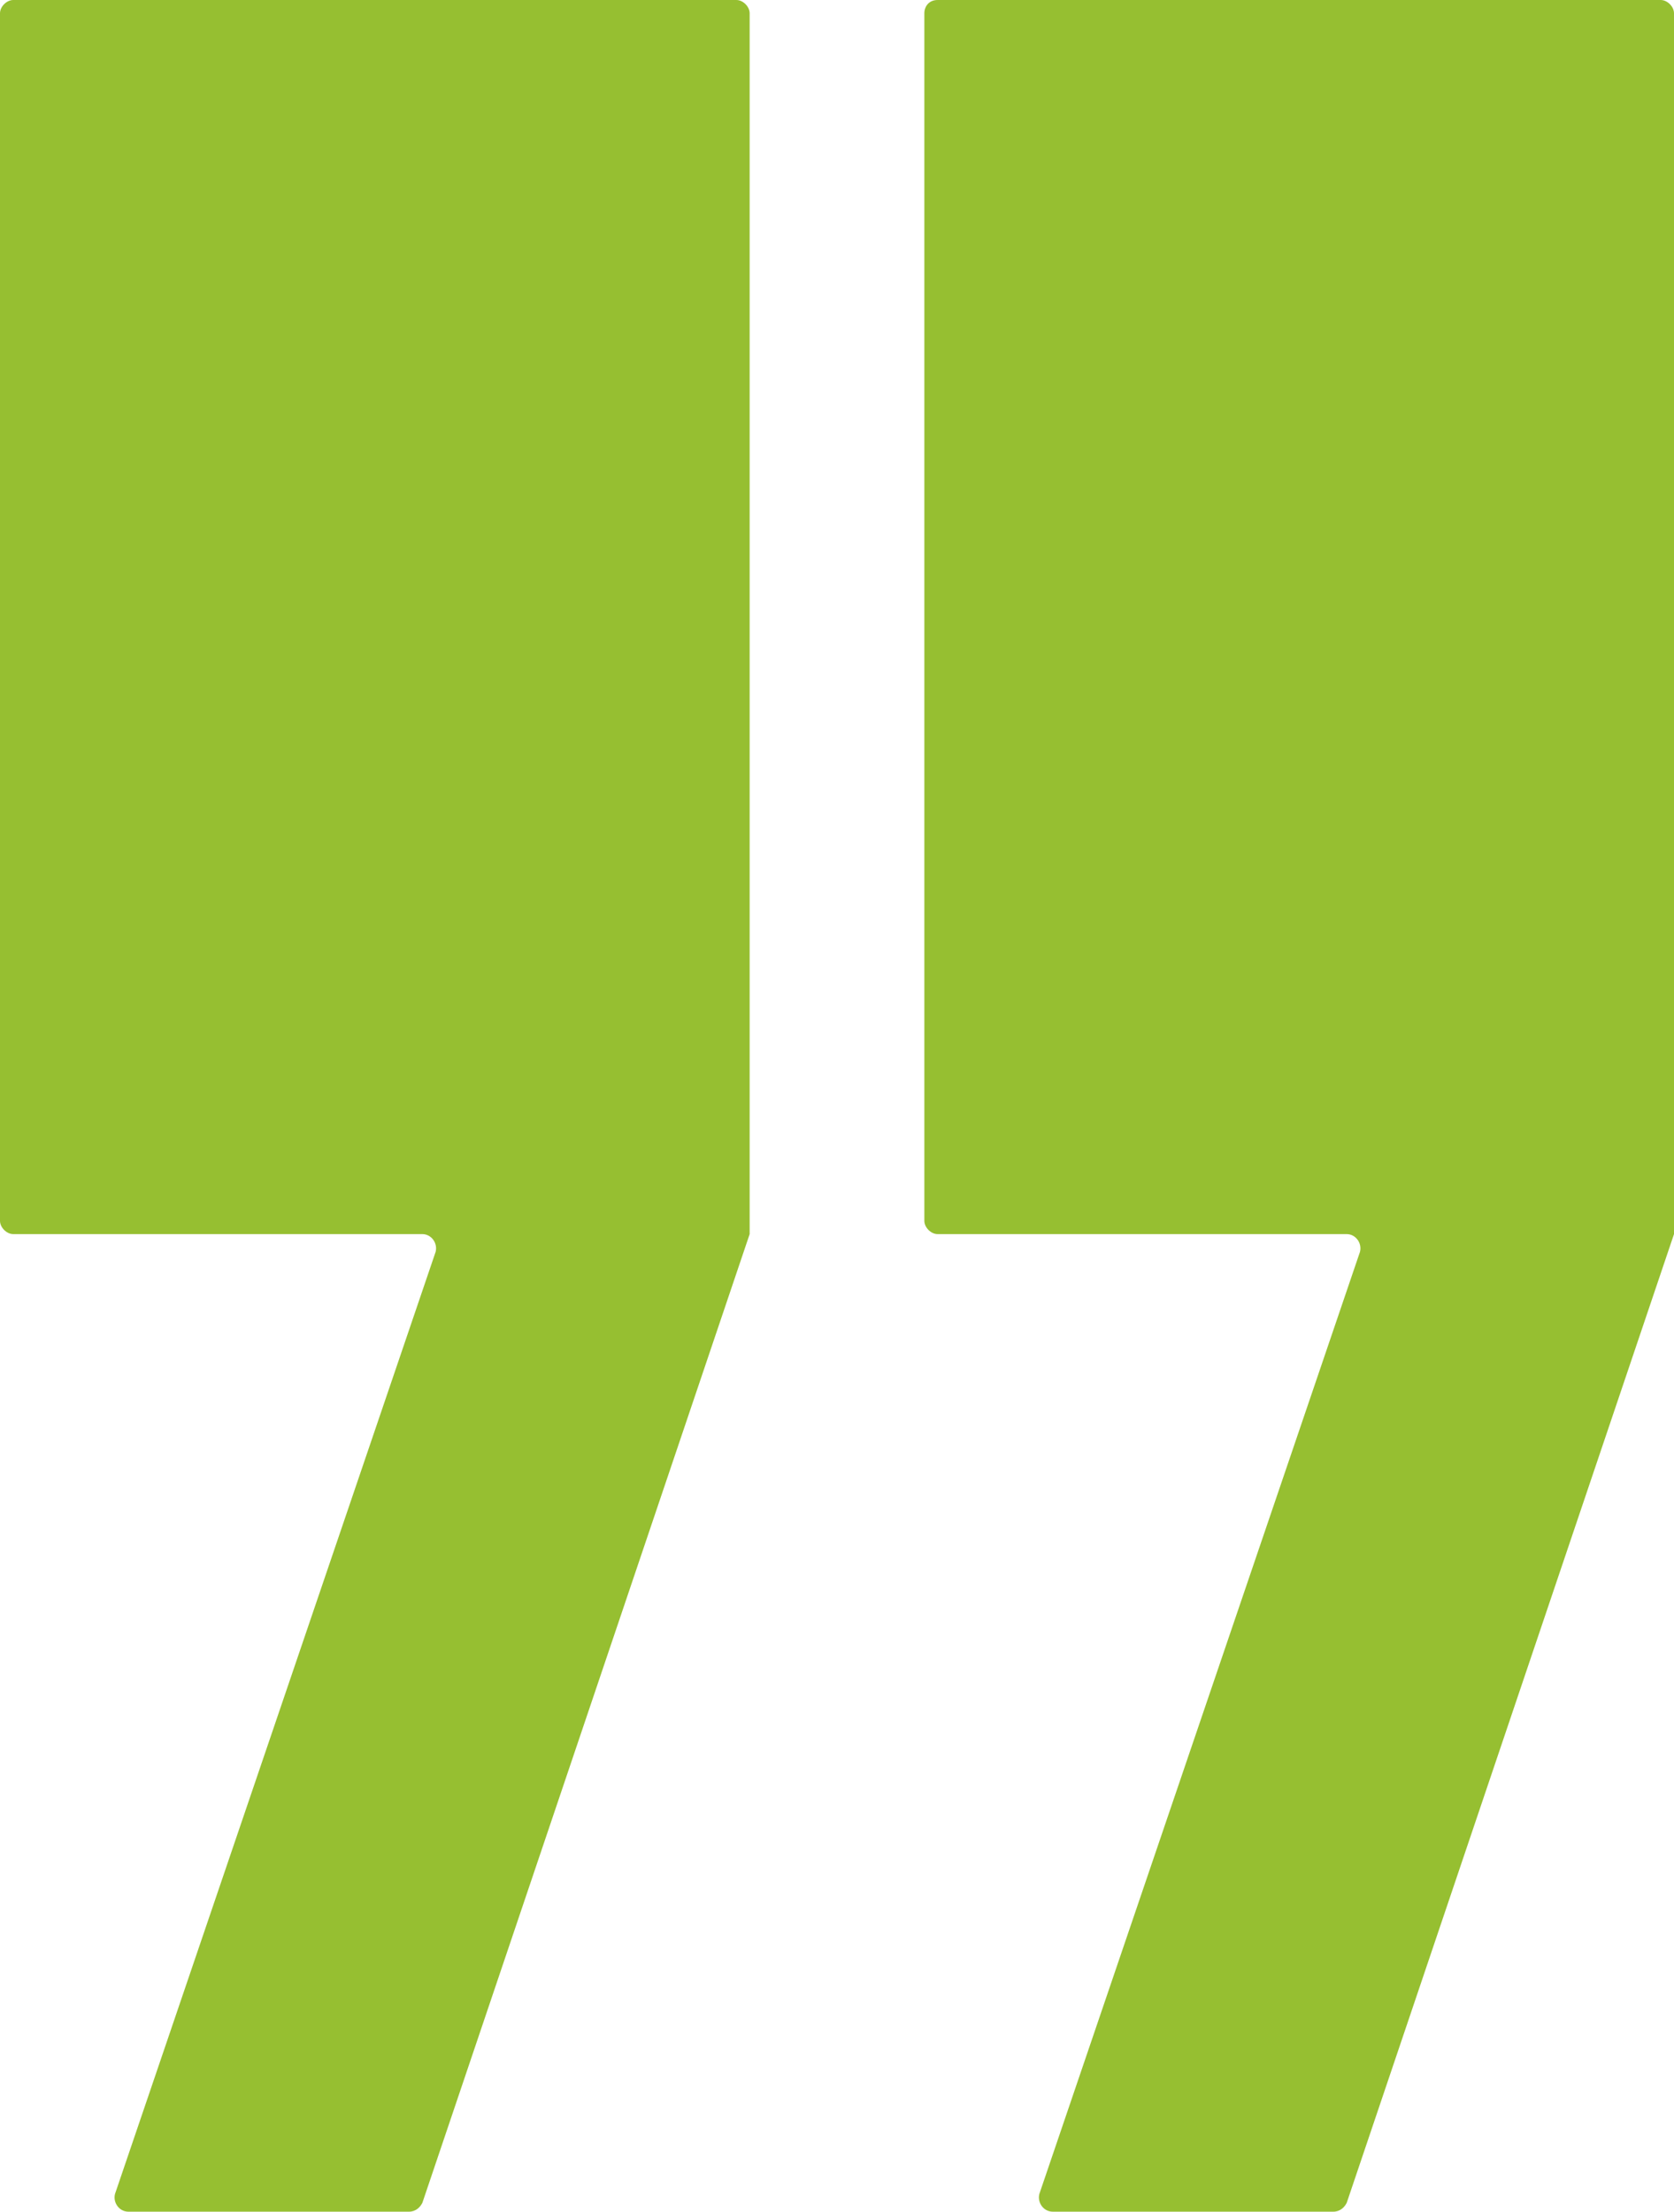
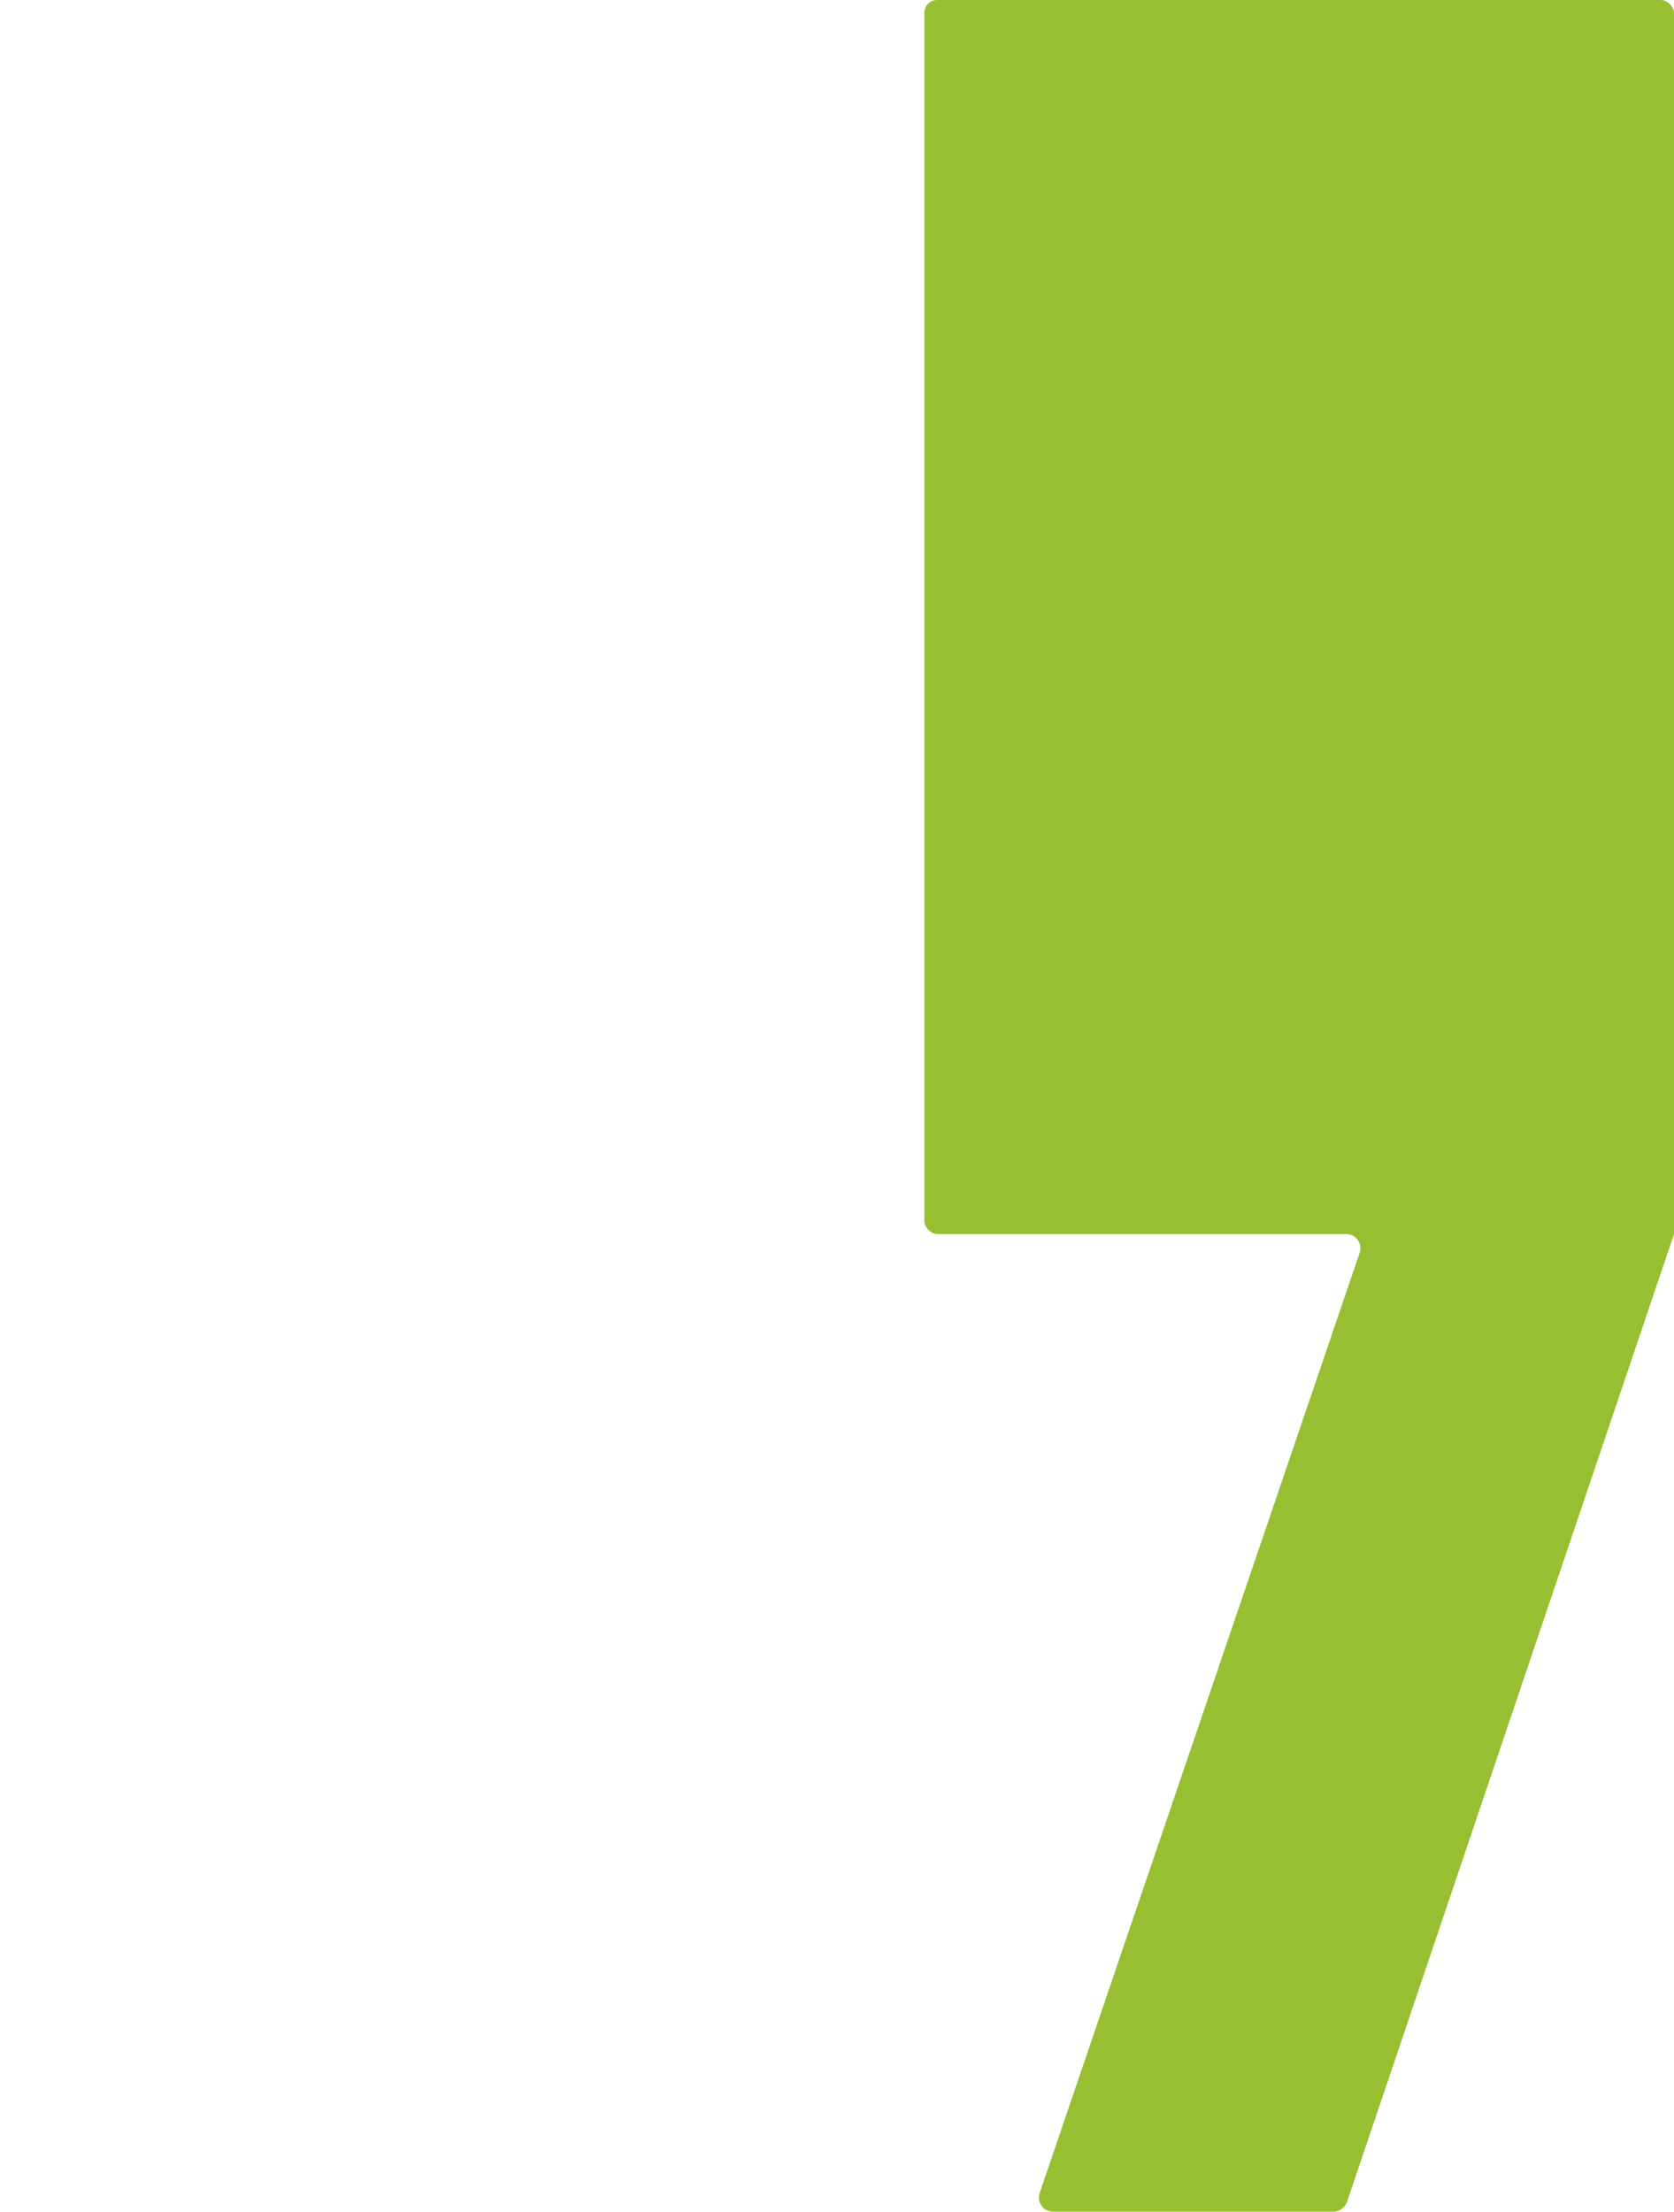
<svg xmlns="http://www.w3.org/2000/svg" version="1.1" id="Layer_1" x="0px" y="0px" viewBox="0 0 75.7 100" style="enable-background:new 0 0 75.7 100;" xml:space="preserve" width="75.7" height="100">
  <style type="text/css">
	.st0{fill:#96BF31;}
</style>
-   <path class="st0" d="M0,0.6v54.6c0,0.3,0.3,0.6,0.6,0.6h18.5c0.4,0,0.7,0.4,0.6,0.8L5.2,99.2c-0.1,0.4,0.2,0.8,0.6,0.8h12.7  c0.3,0,0.5-0.2,0.6-0.4l14.8-43.8V0.6c0-0.3-0.3-0.6-0.6-0.6H0.6C0.3,0,0,0.3,0,0.6z" />
  <path class="st0" d="M41.8,0.6v54.6c0,0.3,0.3,0.6,0.6,0.6h18.5c0.4,0,0.7,0.4,0.6,0.8L47,99.2c-0.1,0.4,0.2,0.8,0.6,0.8h12.7  c0.3,0,0.5-0.2,0.6-0.4l14.8-43.8V0.6c0-0.3-0.3-0.6-0.6-0.6H42.4C42,0,41.8,0.3,41.8,0.6z" />
</svg>